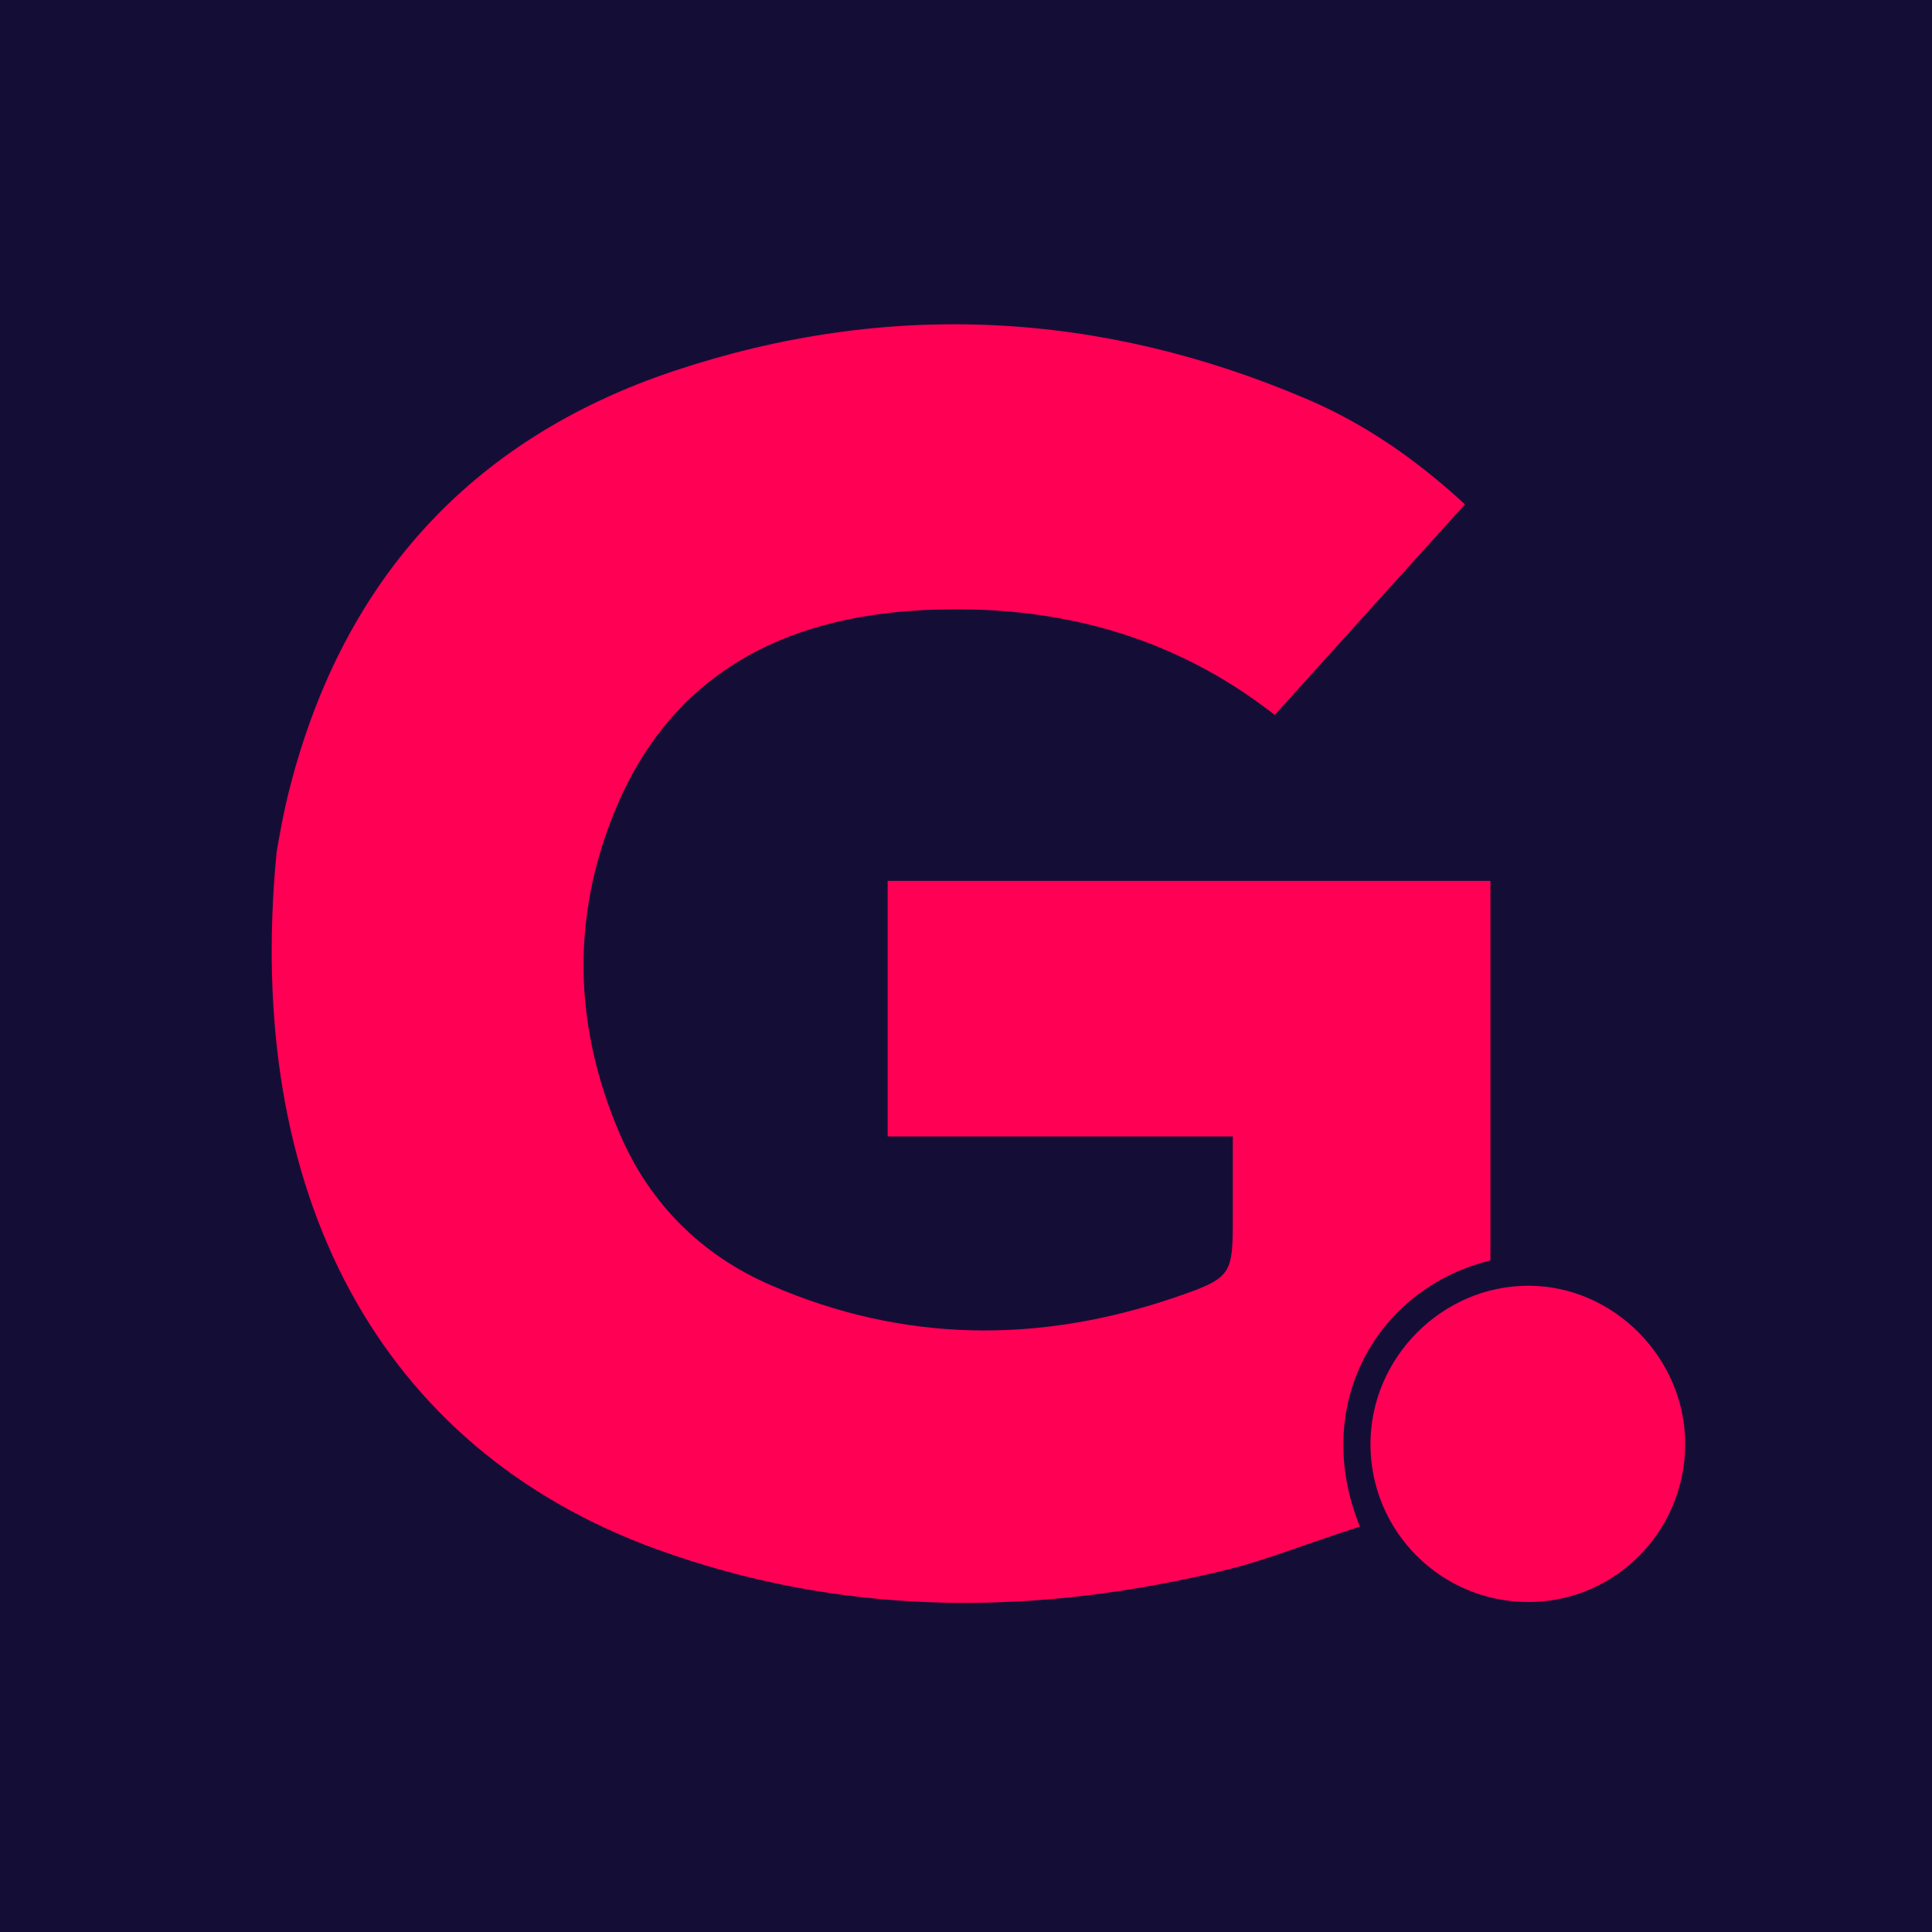
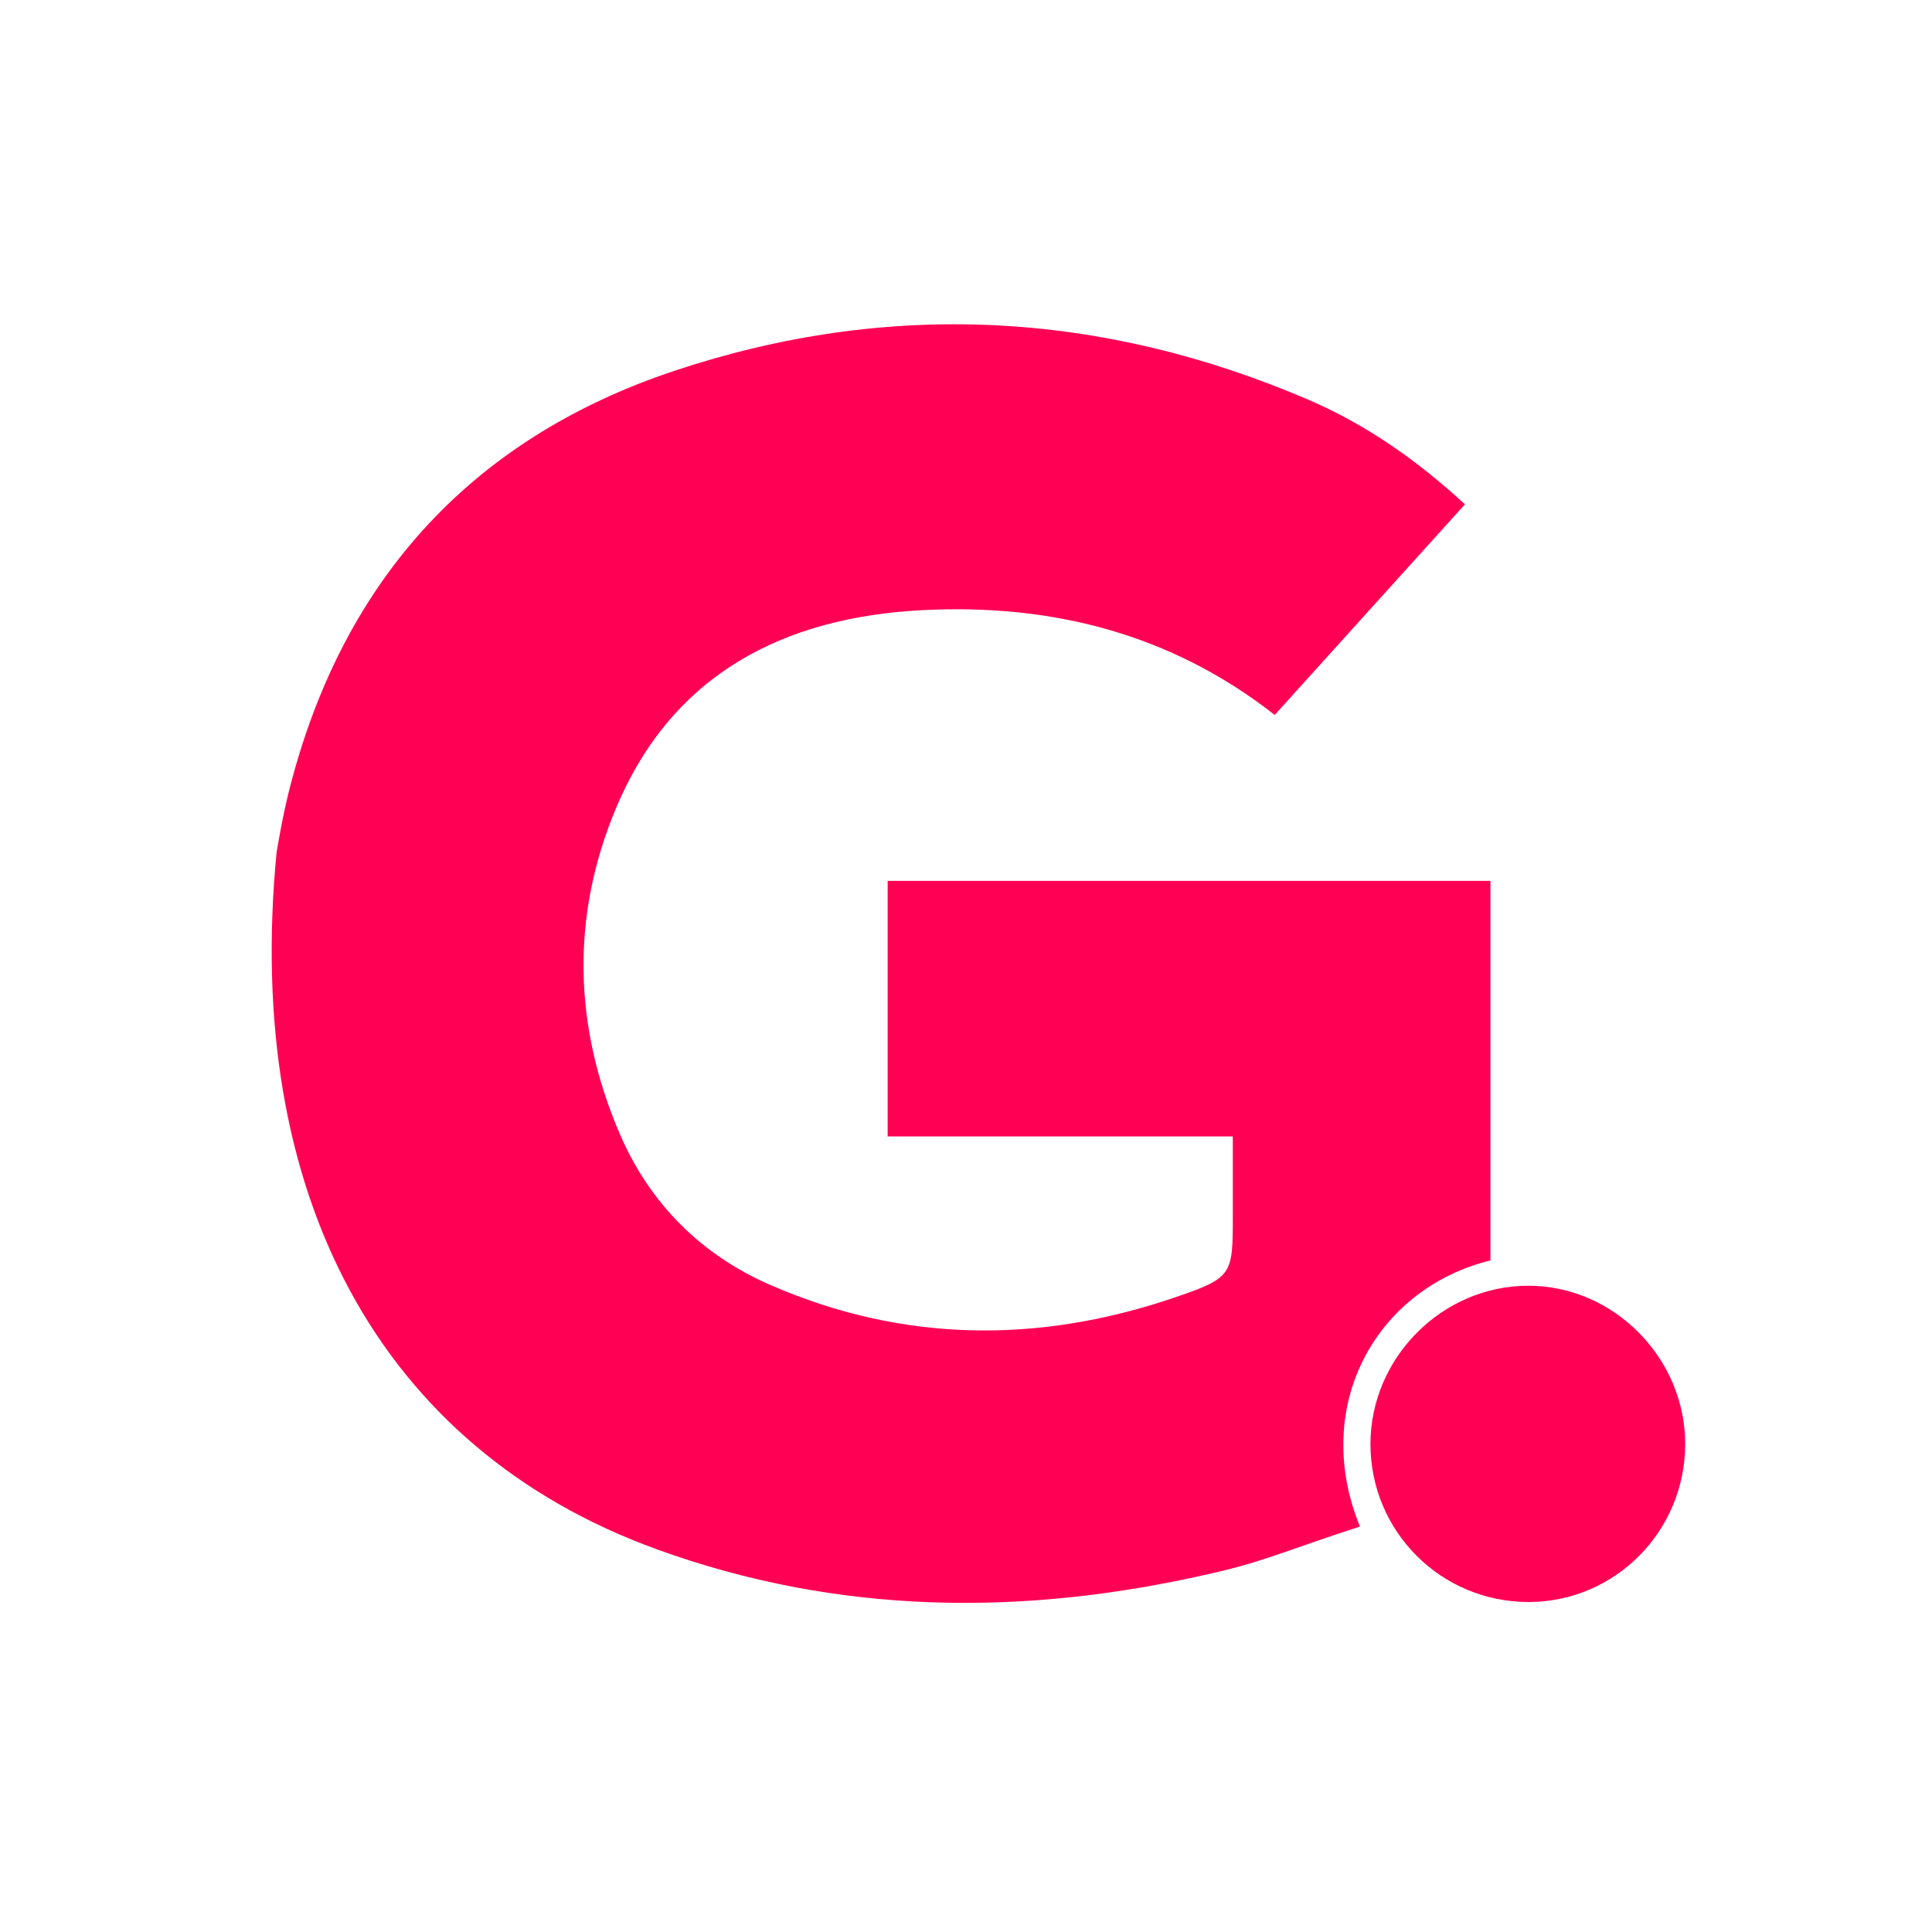
<svg xmlns="http://www.w3.org/2000/svg" id="v3_bk_grandsport-by_mini" viewBox="0 0 20 20" fill="none">
  <g clip-path="url(#clip0_2214_25145)">
-     <path d="M16 0H4V0H0V32H4V20H16V32H20V4H32V0Z" fill="#140E37" />
    <path d="M2.863 8.825L2.881 8.721C2.91 8.558 2.94 8.401 2.978 8.244C3.513 6.05 4.847 4.55 6.983 3.838C9.192 3.103 11.395 3.216 13.542 4.137C14.141 4.394 14.672 4.766 15.165 5.221C14.503 5.955 13.85 6.675 13.196 7.401C12.114 6.554 10.879 6.249 9.552 6.316C8.117 6.389 6.964 6.973 6.38 8.359C5.908 9.477 5.936 10.621 6.416 11.738C6.726 12.46 7.262 12.993 7.979 13.304C9.352 13.901 10.758 13.911 12.165 13.43C12.762 13.226 12.762 13.197 12.762 12.581V11.764H9.189V9.119H15.429V13.048C14.257 13.334 13.564 14.543 14.078 15.803C13.915 15.855 13.754 15.91 13.592 15.966C13.386 16.037 13.18 16.111 12.972 16.175C12.826 16.22 12.68 16.256 12.531 16.29C10.602 16.734 8.684 16.722 6.801 16.039C3.918 14.994 2.522 12.346 2.863 8.825Z" fill="#FF0055" />
    <path d="M14.187 14.949C14.187 15.854 14.918 16.586 15.827 16.584C16.722 16.581 17.444 15.85 17.445 14.949C17.446 14.06 16.707 13.312 15.826 13.31C14.933 13.307 14.187 14.053 14.187 14.949Z" fill="#FF0055" />
  </g>
  <defs>
    <clipPath id="clip0_2214_25145">
      <rect width="20" height="20" fill="white" />
    </clipPath>
  </defs>
</svg>